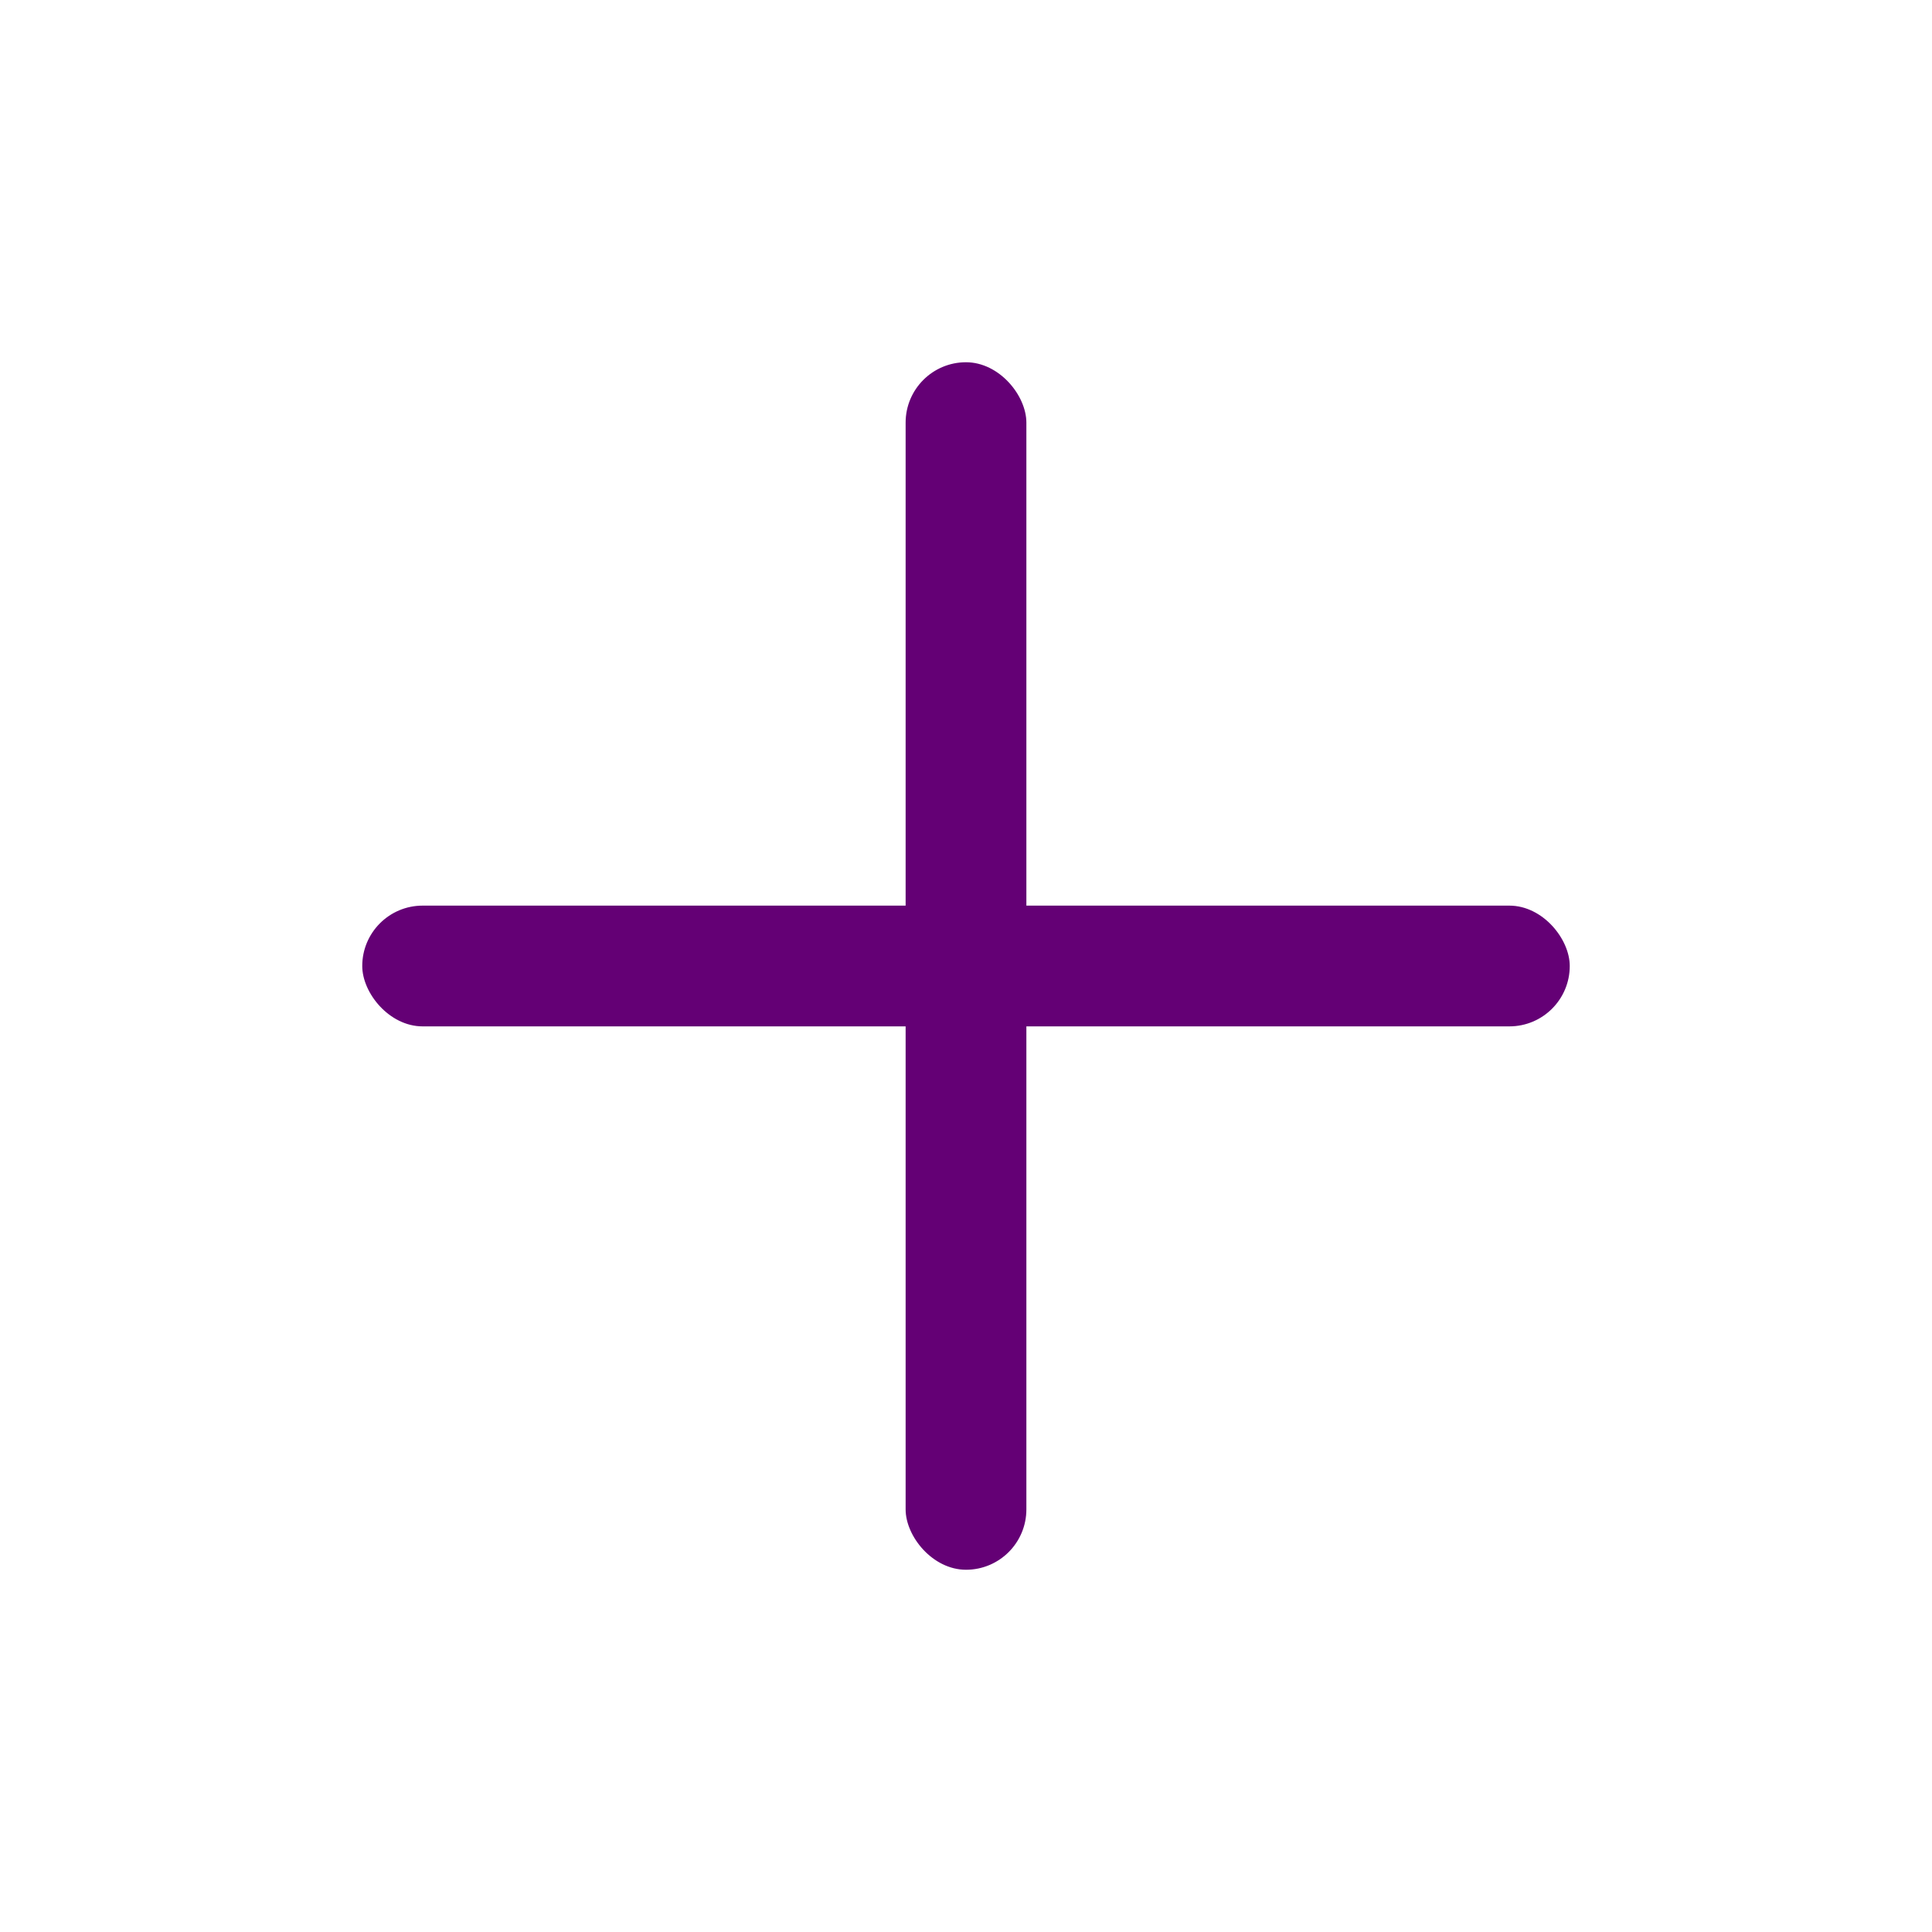
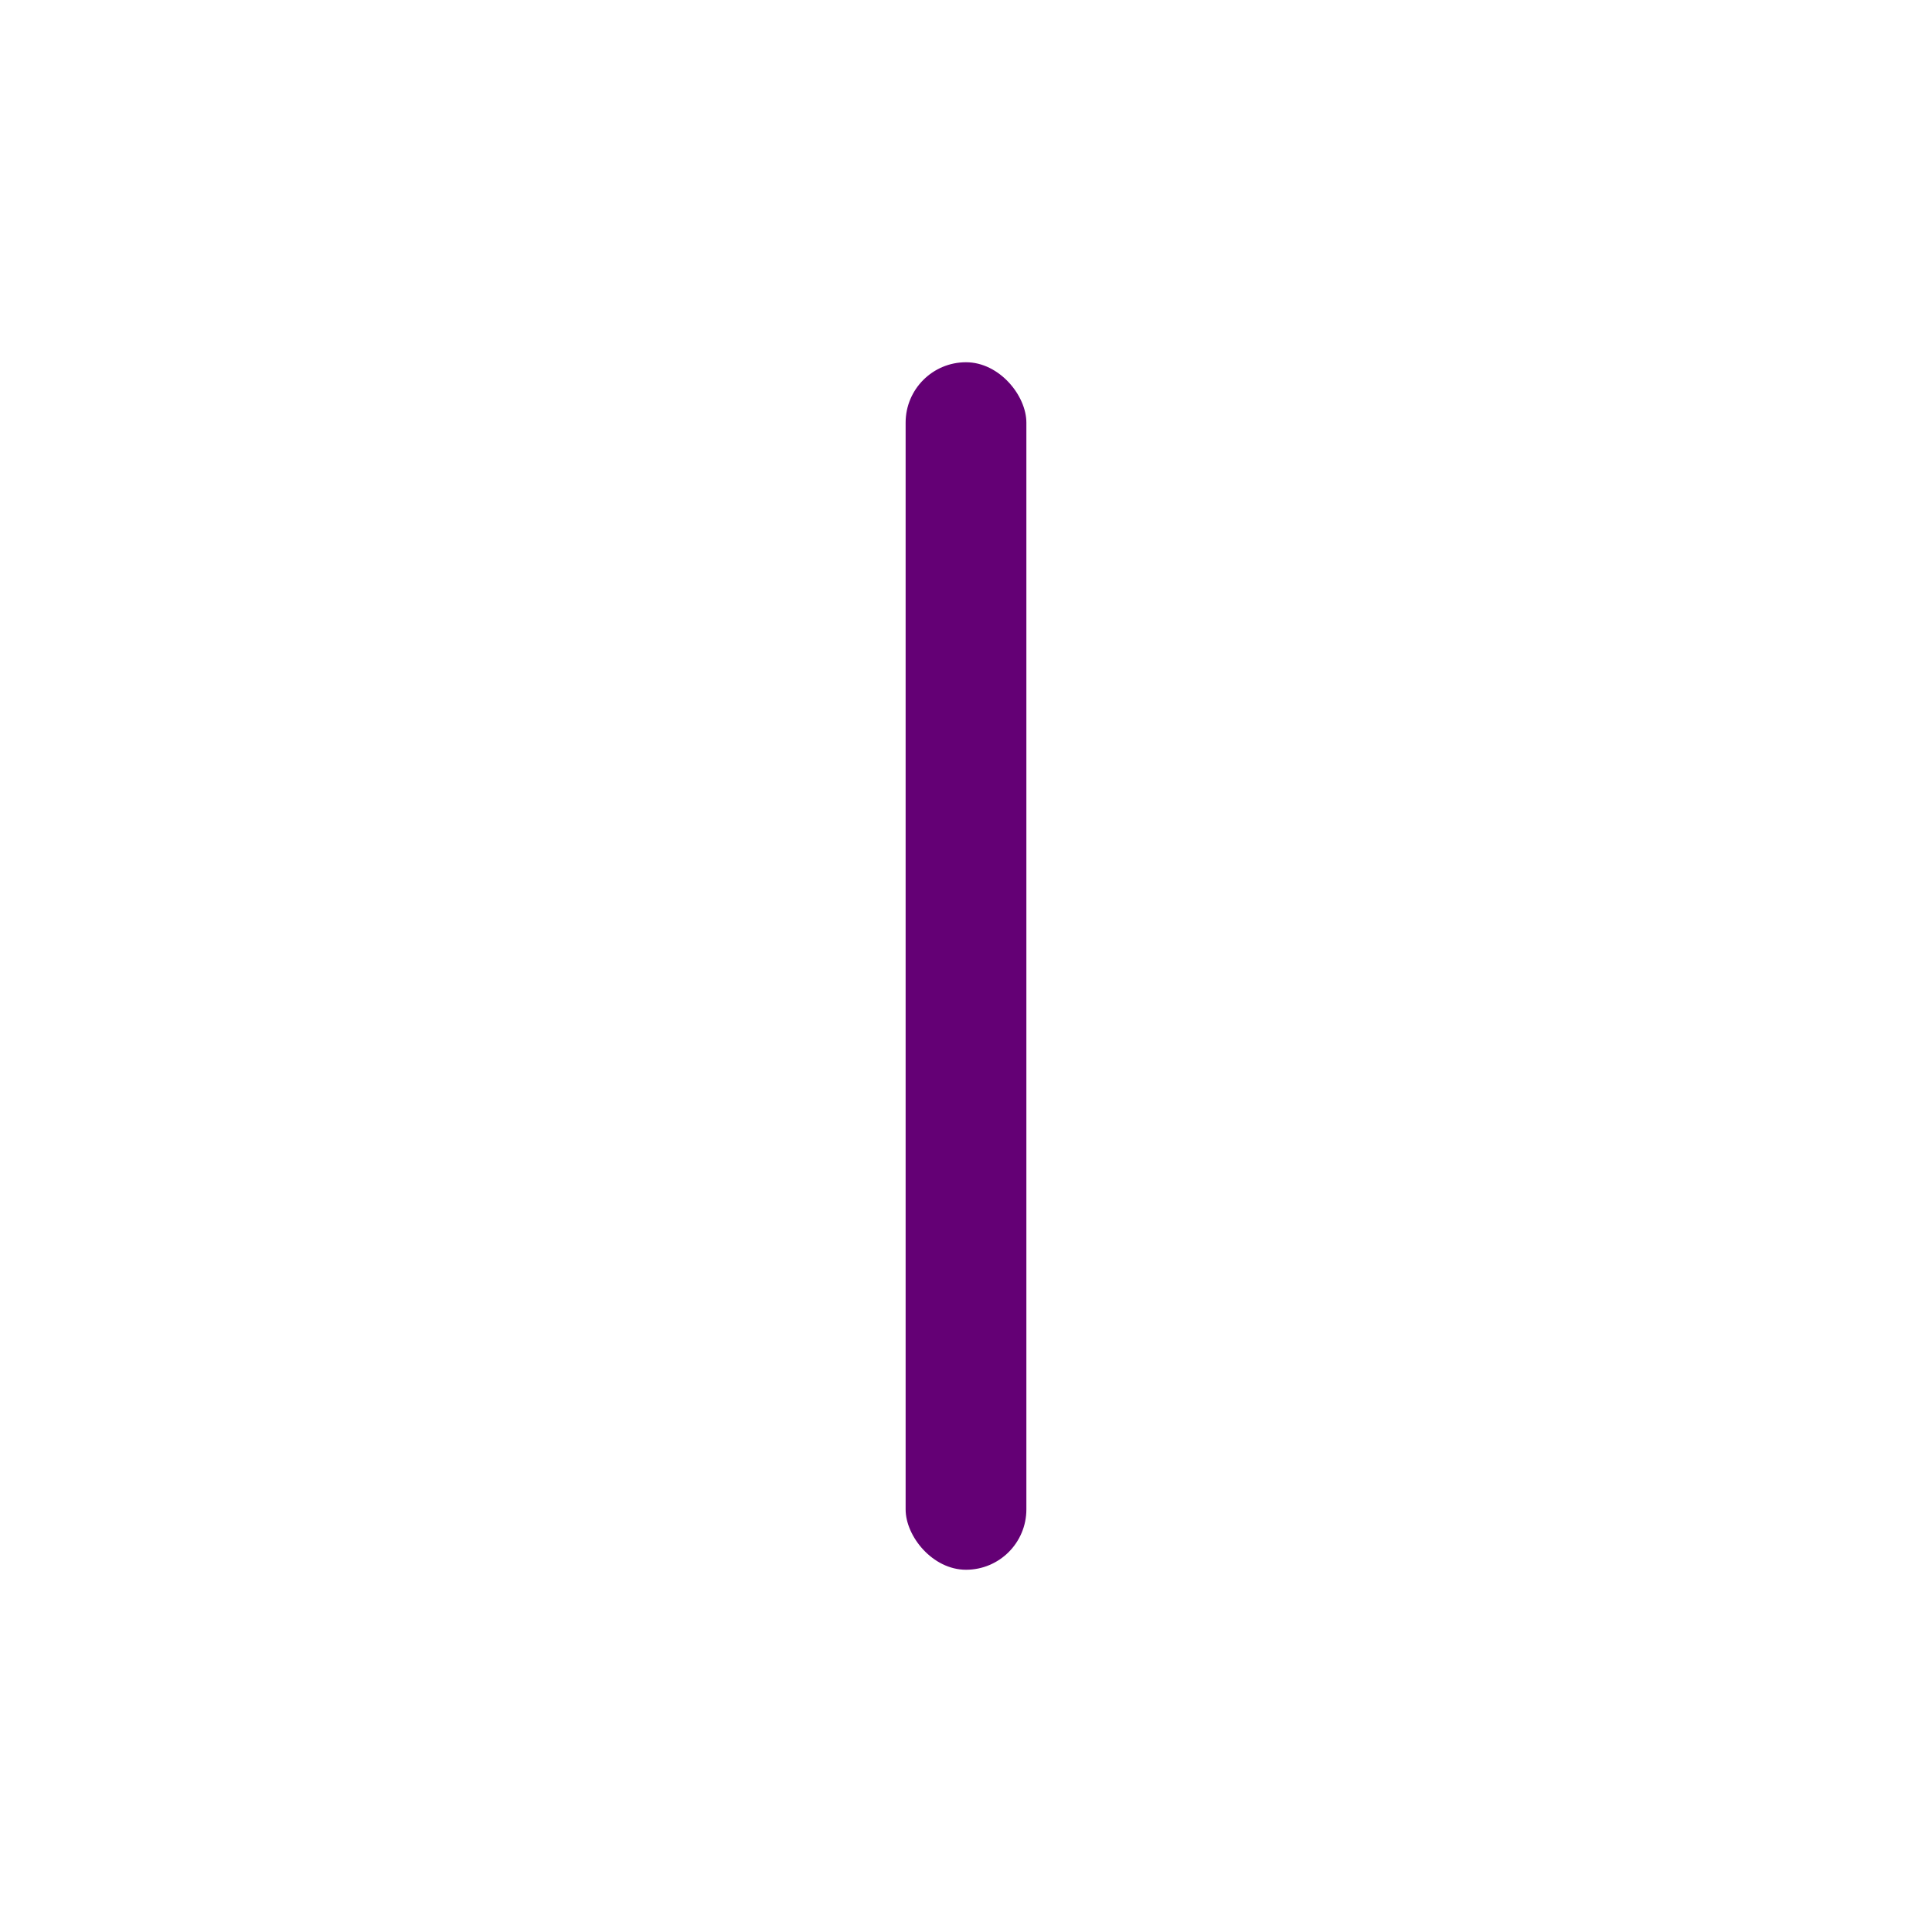
<svg xmlns="http://www.w3.org/2000/svg" width="32" height="32" viewBox="0 0 32 32" fill="none">
  <rect x="15" y="6" width="2" height="20" rx="1" fill="#640075" />
-   <rect x="6" y="15" width="20" height="2" rx="1" fill="#640075" />
</svg>